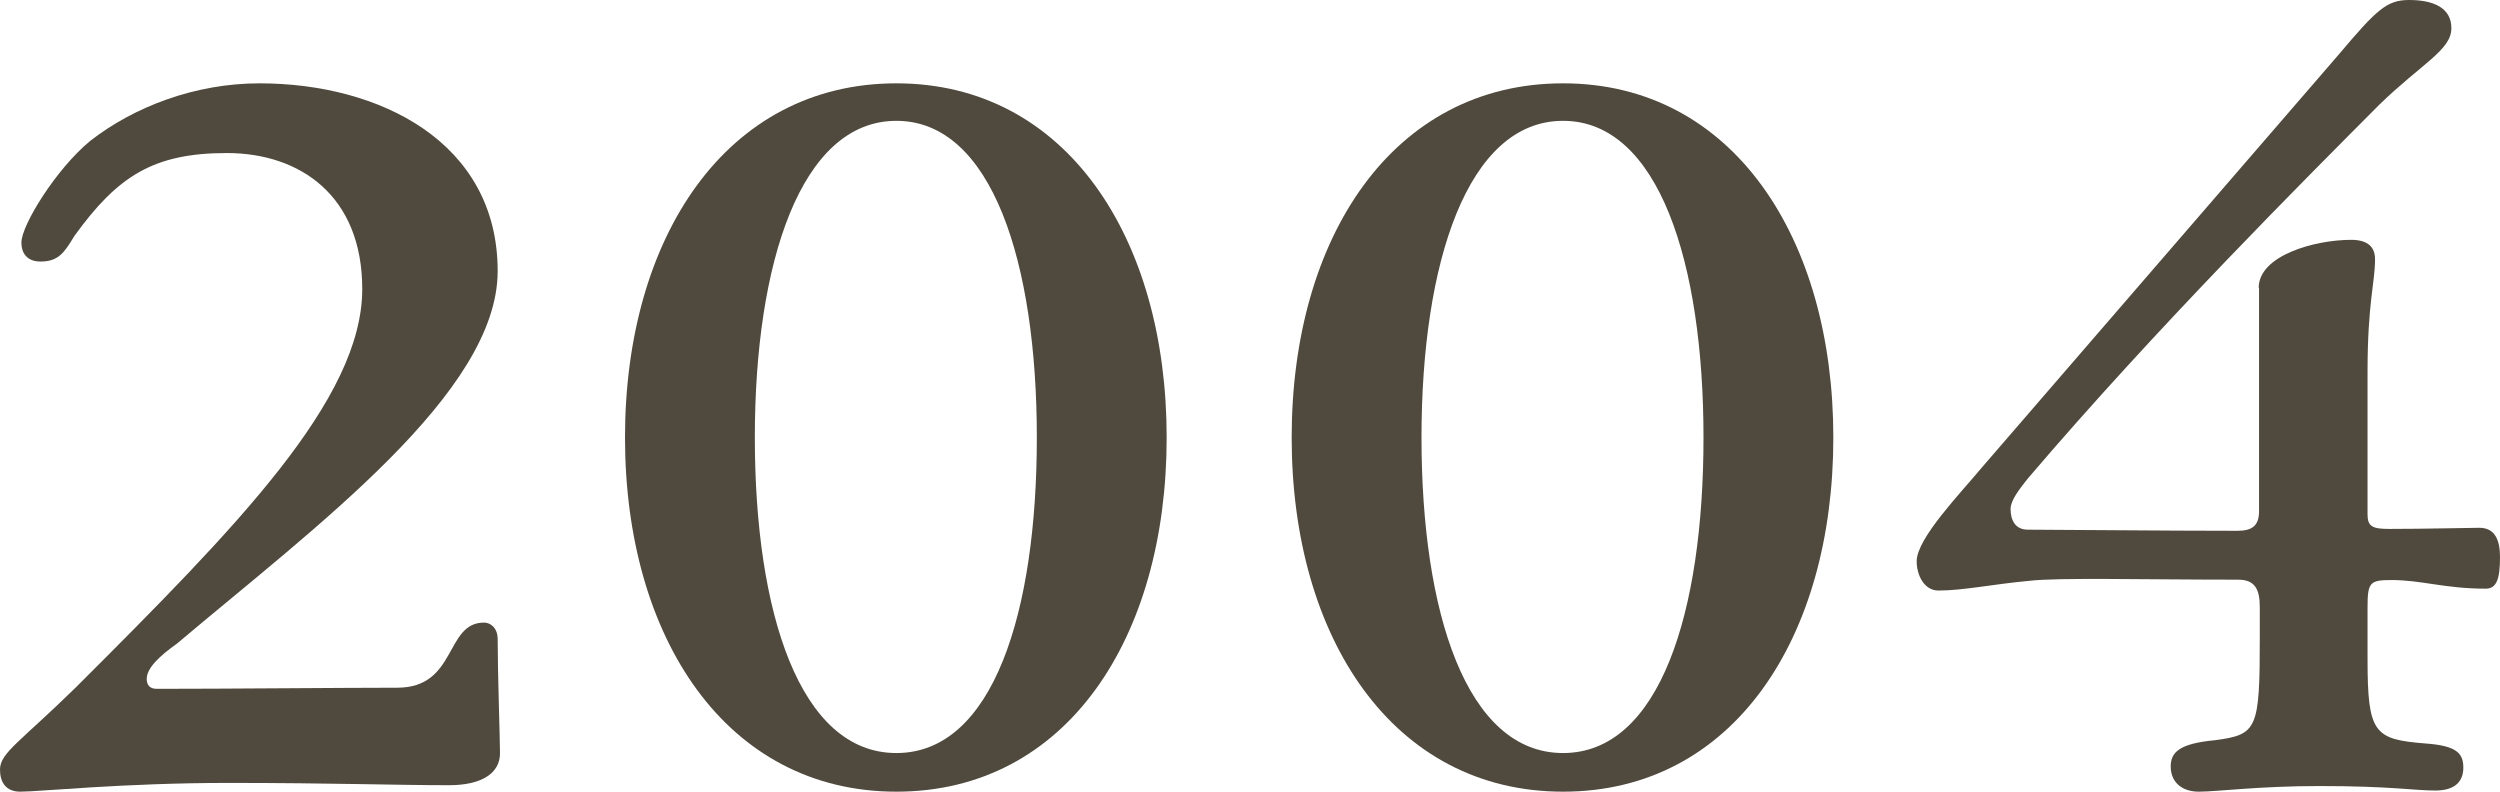
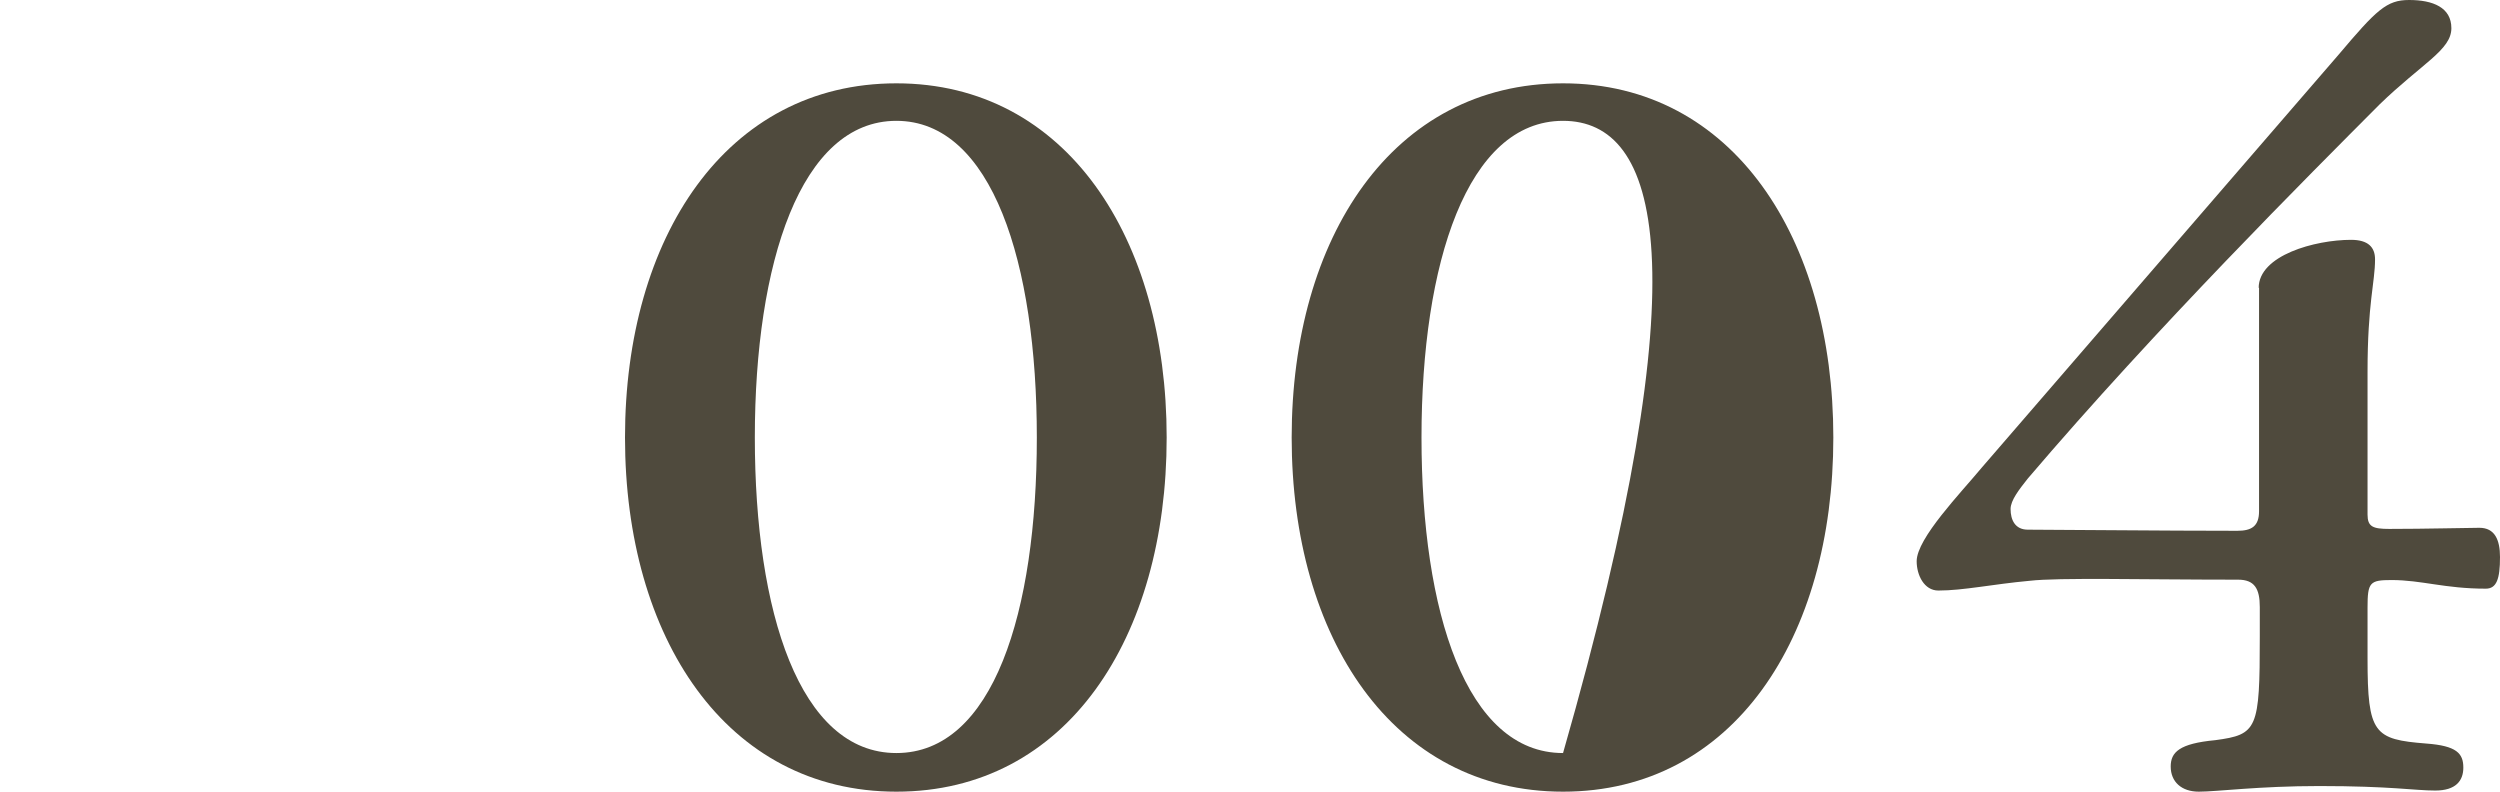
<svg xmlns="http://www.w3.org/2000/svg" width="60" height="19" viewBox="0 0 60 19" fill="none">
-   <path d="M0.514 5.82C0.514 5.4 1.354 4.047 2.167 3.38C3.222 2.558 4.688 2 6.229 2C9.105 2 11.944 3.408 11.944 6.506C11.944 9.422 7.583 12.63 4.249 15.445C3.838 15.737 3.521 16.03 3.521 16.295C3.521 16.45 3.605 16.532 3.763 16.532C5.416 16.532 8.283 16.505 9.535 16.505C10.973 16.505 10.674 14.942 11.617 14.942C11.757 14.942 11.944 15.052 11.944 15.344C11.944 16.139 12 17.757 12 18.077C12 18.552 11.57 18.845 10.777 18.845C9.479 18.845 7.984 18.79 5.472 18.79C2.96 18.79 0.953 19 0.486 19C0.131 19 0 18.762 0 18.47C0 18.068 0.486 17.803 1.812 16.505C5.687 12.639 8.694 9.586 8.694 6.936C8.694 4.705 7.209 3.673 5.444 3.673C3.679 3.673 2.82 4.23 1.784 5.665C1.541 6.067 1.401 6.277 0.971 6.277C0.644 6.277 0.514 6.067 0.514 5.83V5.82Z" fill="#4F4A3D" />
  <path d="M28 10.5C28 15.311 25.597 19 21.513 19C17.429 19 15 15.302 15 10.5C15 5.698 17.429 2 21.513 2C25.597 2 28 5.724 28 10.5ZM18.116 10.5C18.116 14.688 19.19 18.073 21.513 18.073C23.837 18.073 24.884 14.688 24.884 10.5C24.884 6.312 23.81 2.9 21.513 2.9C19.216 2.9 18.116 6.312 18.116 10.5Z" fill="#4F4A3D" />
-   <path d="M44 10.5C44 15.311 41.597 19 37.513 19C33.429 19 31 15.302 31 10.5C31 5.698 33.429 2 37.513 2C41.597 2 44 5.724 44 10.5ZM34.116 10.5C34.116 14.688 35.19 18.073 37.513 18.073C39.837 18.073 40.884 14.688 40.884 10.5C40.884 6.312 39.81 2.9 37.513 2.9C35.216 2.9 34.116 6.312 34.116 10.5Z" fill="#4F4A3D" />
+   <path d="M44 10.5C44 15.311 41.597 19 37.513 19C33.429 19 31 15.302 31 10.5C31 5.698 33.429 2 37.513 2C41.597 2 44 5.724 44 10.5ZM34.116 10.5C34.116 14.688 35.19 18.073 37.513 18.073C40.884 6.312 39.81 2.9 37.513 2.9C35.216 2.9 34.116 6.312 34.116 10.5Z" fill="#4F4A3D" />
  <path d="M54.208 6.911C54.208 6.126 55.564 5.756 56.426 5.756C56.839 5.756 57.001 5.936 57.001 6.225C57.001 6.775 56.821 7.272 56.821 8.923V12.351C56.821 12.64 56.947 12.694 57.342 12.694C58.204 12.694 59.246 12.667 59.506 12.667C59.874 12.667 60 12.955 60 13.37C60 13.894 59.919 14.128 59.659 14.128C58.671 14.128 58.123 13.921 57.396 13.921C56.875 13.921 56.821 13.975 56.821 14.579V15.806C56.821 17.611 56.974 17.746 58.231 17.845C58.958 17.899 59.12 18.08 59.12 18.423C59.12 18.738 58.94 18.973 58.446 18.973C57.953 18.973 57.378 18.865 55.663 18.865C54.208 18.865 53.211 19 52.771 19C52.358 19 52.097 18.765 52.097 18.396C52.097 18.053 52.304 17.845 53.166 17.764C54.181 17.629 54.235 17.502 54.235 15.274V14.57C54.235 14.128 54.109 13.912 53.714 13.912C51.424 13.912 49.412 13.858 48.712 13.939C47.823 14.02 47.123 14.173 46.521 14.173C46.18 14.173 46 13.803 46 13.47C46 12.919 47.069 11.819 47.562 11.223L56.13 1.308C57.037 0.235 57.279 0 57.818 0C58.393 0 58.833 0.18 58.833 0.677C58.833 1.2 58.132 1.516 57.108 2.508C55.393 4.231 51.765 7.849 48.667 11.485C48.461 11.746 48.254 12.008 48.254 12.216C48.254 12.477 48.362 12.712 48.667 12.712C49.341 12.712 51.972 12.739 53.696 12.739C54.037 12.739 54.217 12.631 54.217 12.27V6.902L54.208 6.911Z" fill="#4F4A3D" />
</svg>